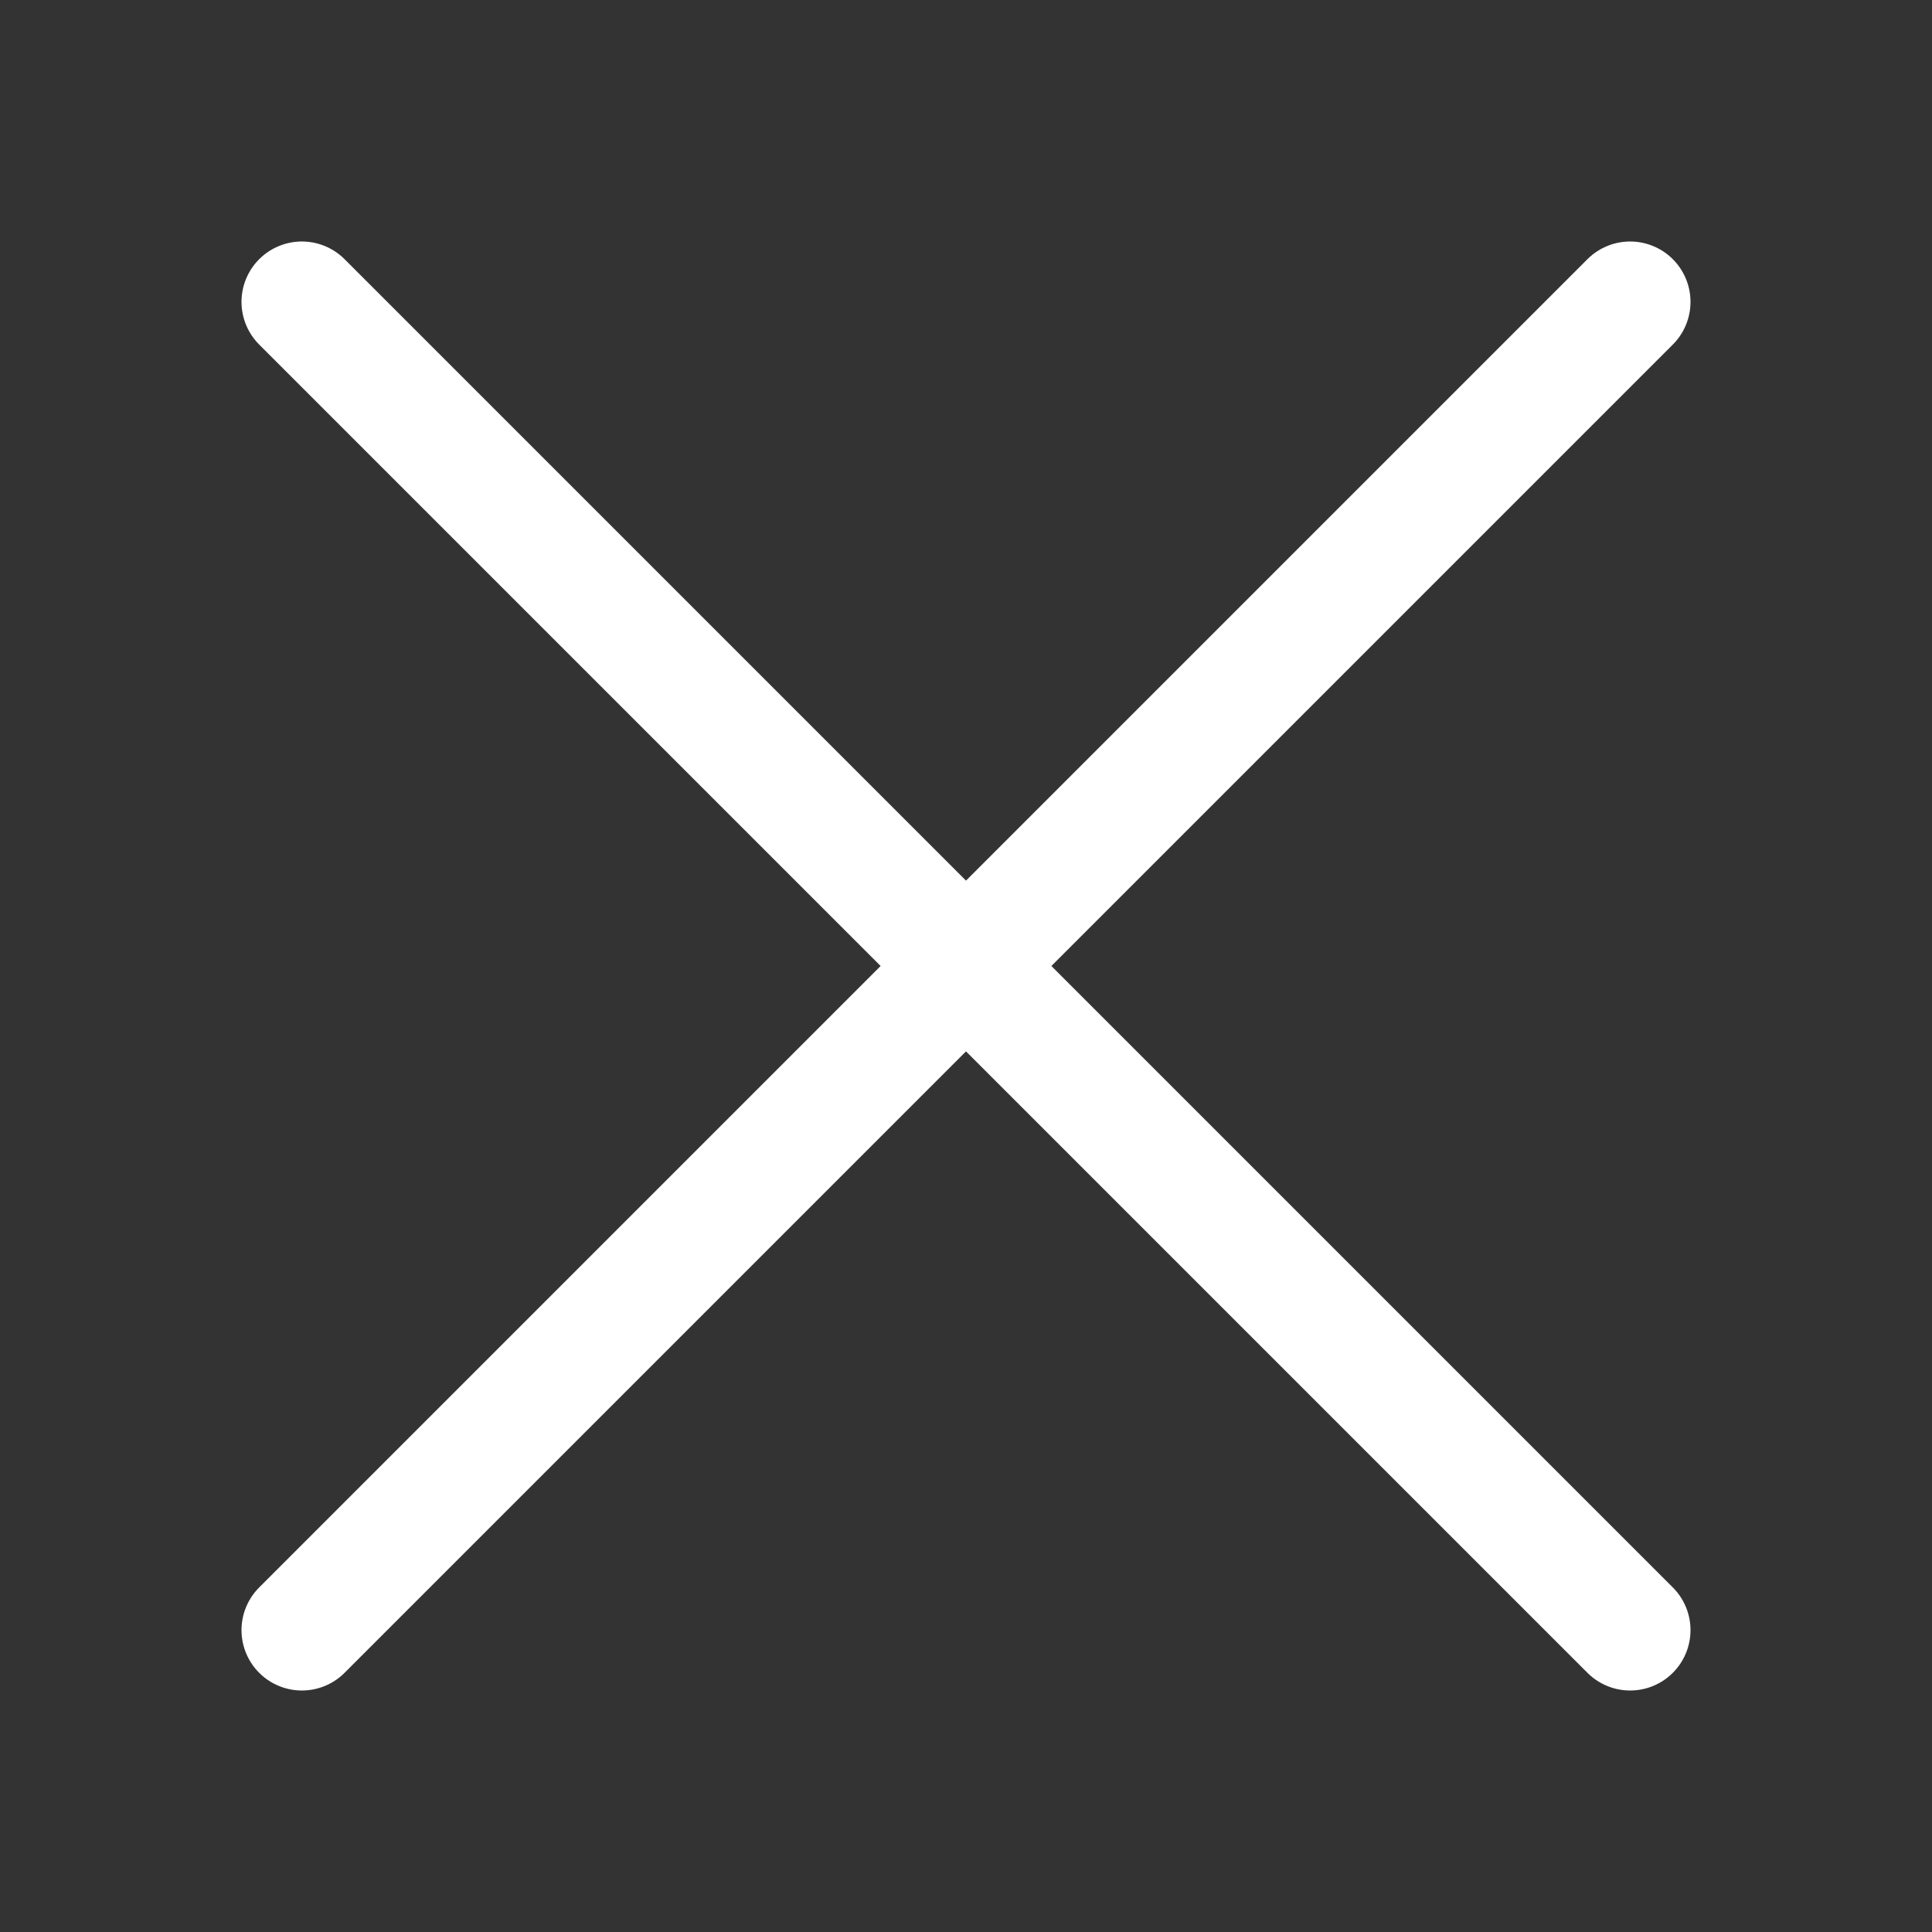
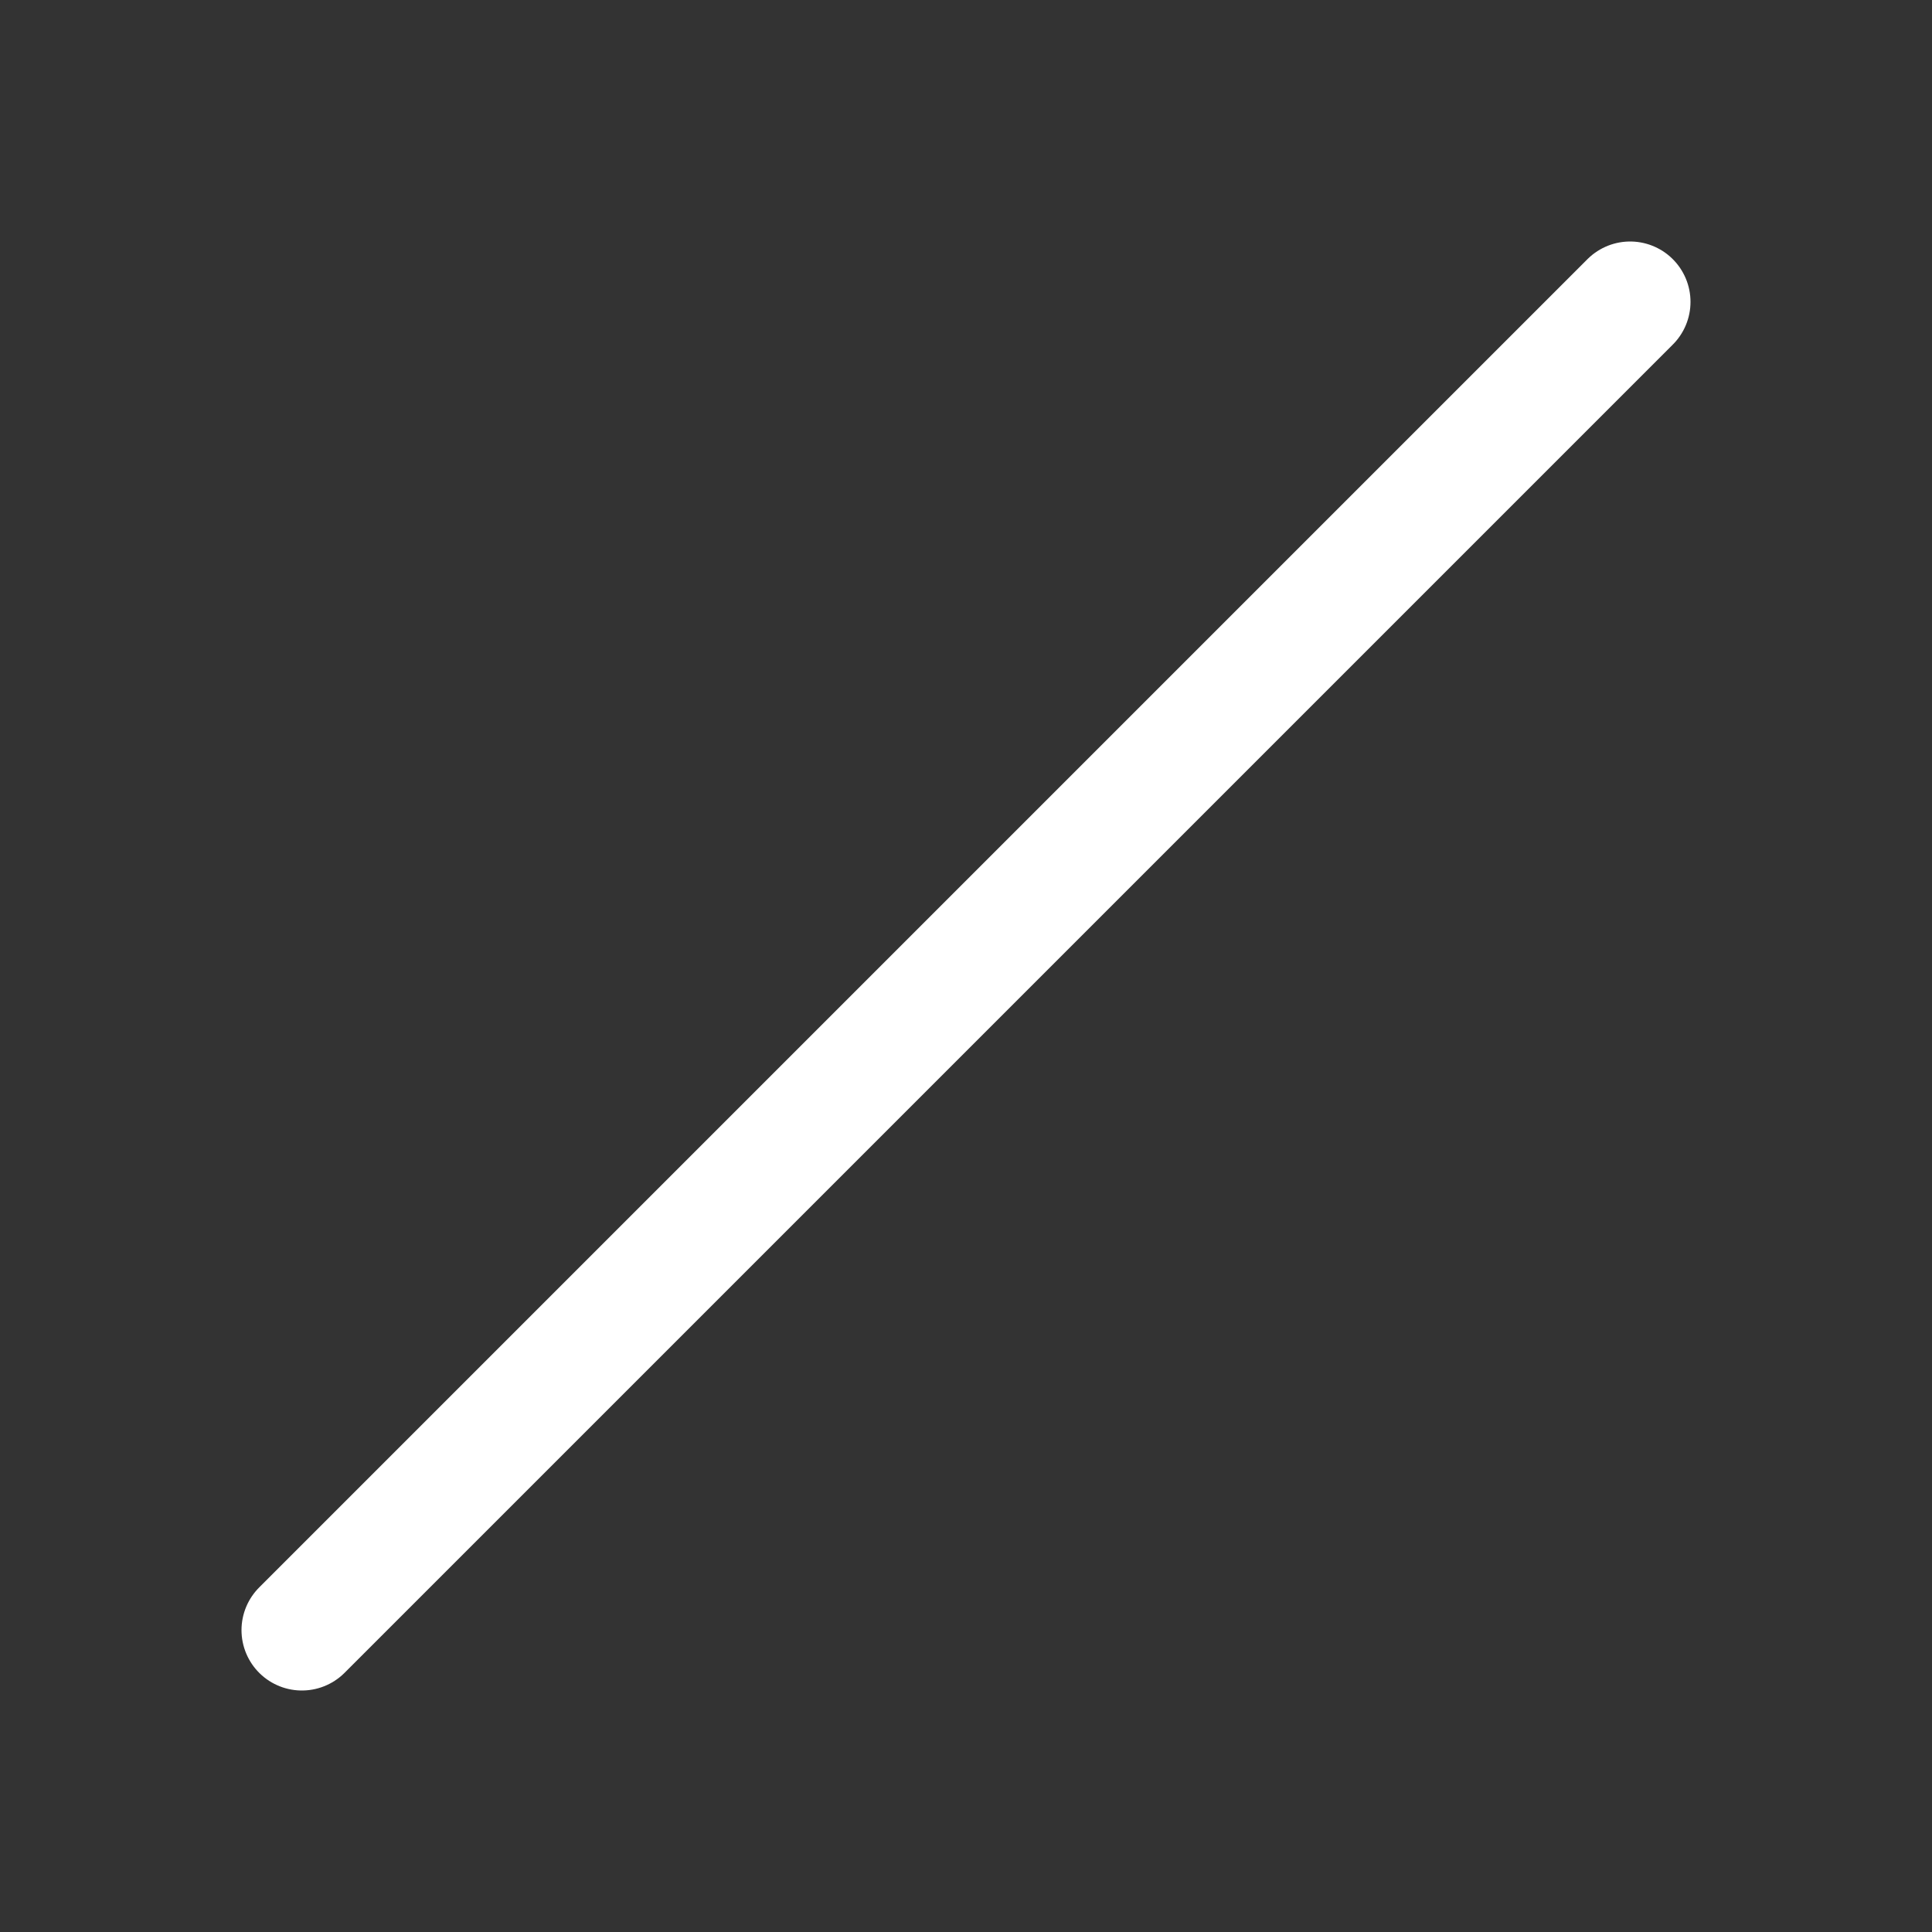
<svg xmlns="http://www.w3.org/2000/svg" width="32" height="32" fill="none" viewBox="0 0 32 32">
  <rect x="0" y="0" width="32" height="32" fill="#333333" stroke="none" />
-   <path stroke="#fff" stroke-linecap="round" stroke-linejoin="round" stroke-miterlimit="10" stroke-width="2" d="M27 5L5 27M27 27L5 5" />
+   <path stroke="#fff" stroke-linecap="round" stroke-linejoin="round" stroke-miterlimit="10" stroke-width="2" d="M27 5L5 27M27 27" />
</svg>